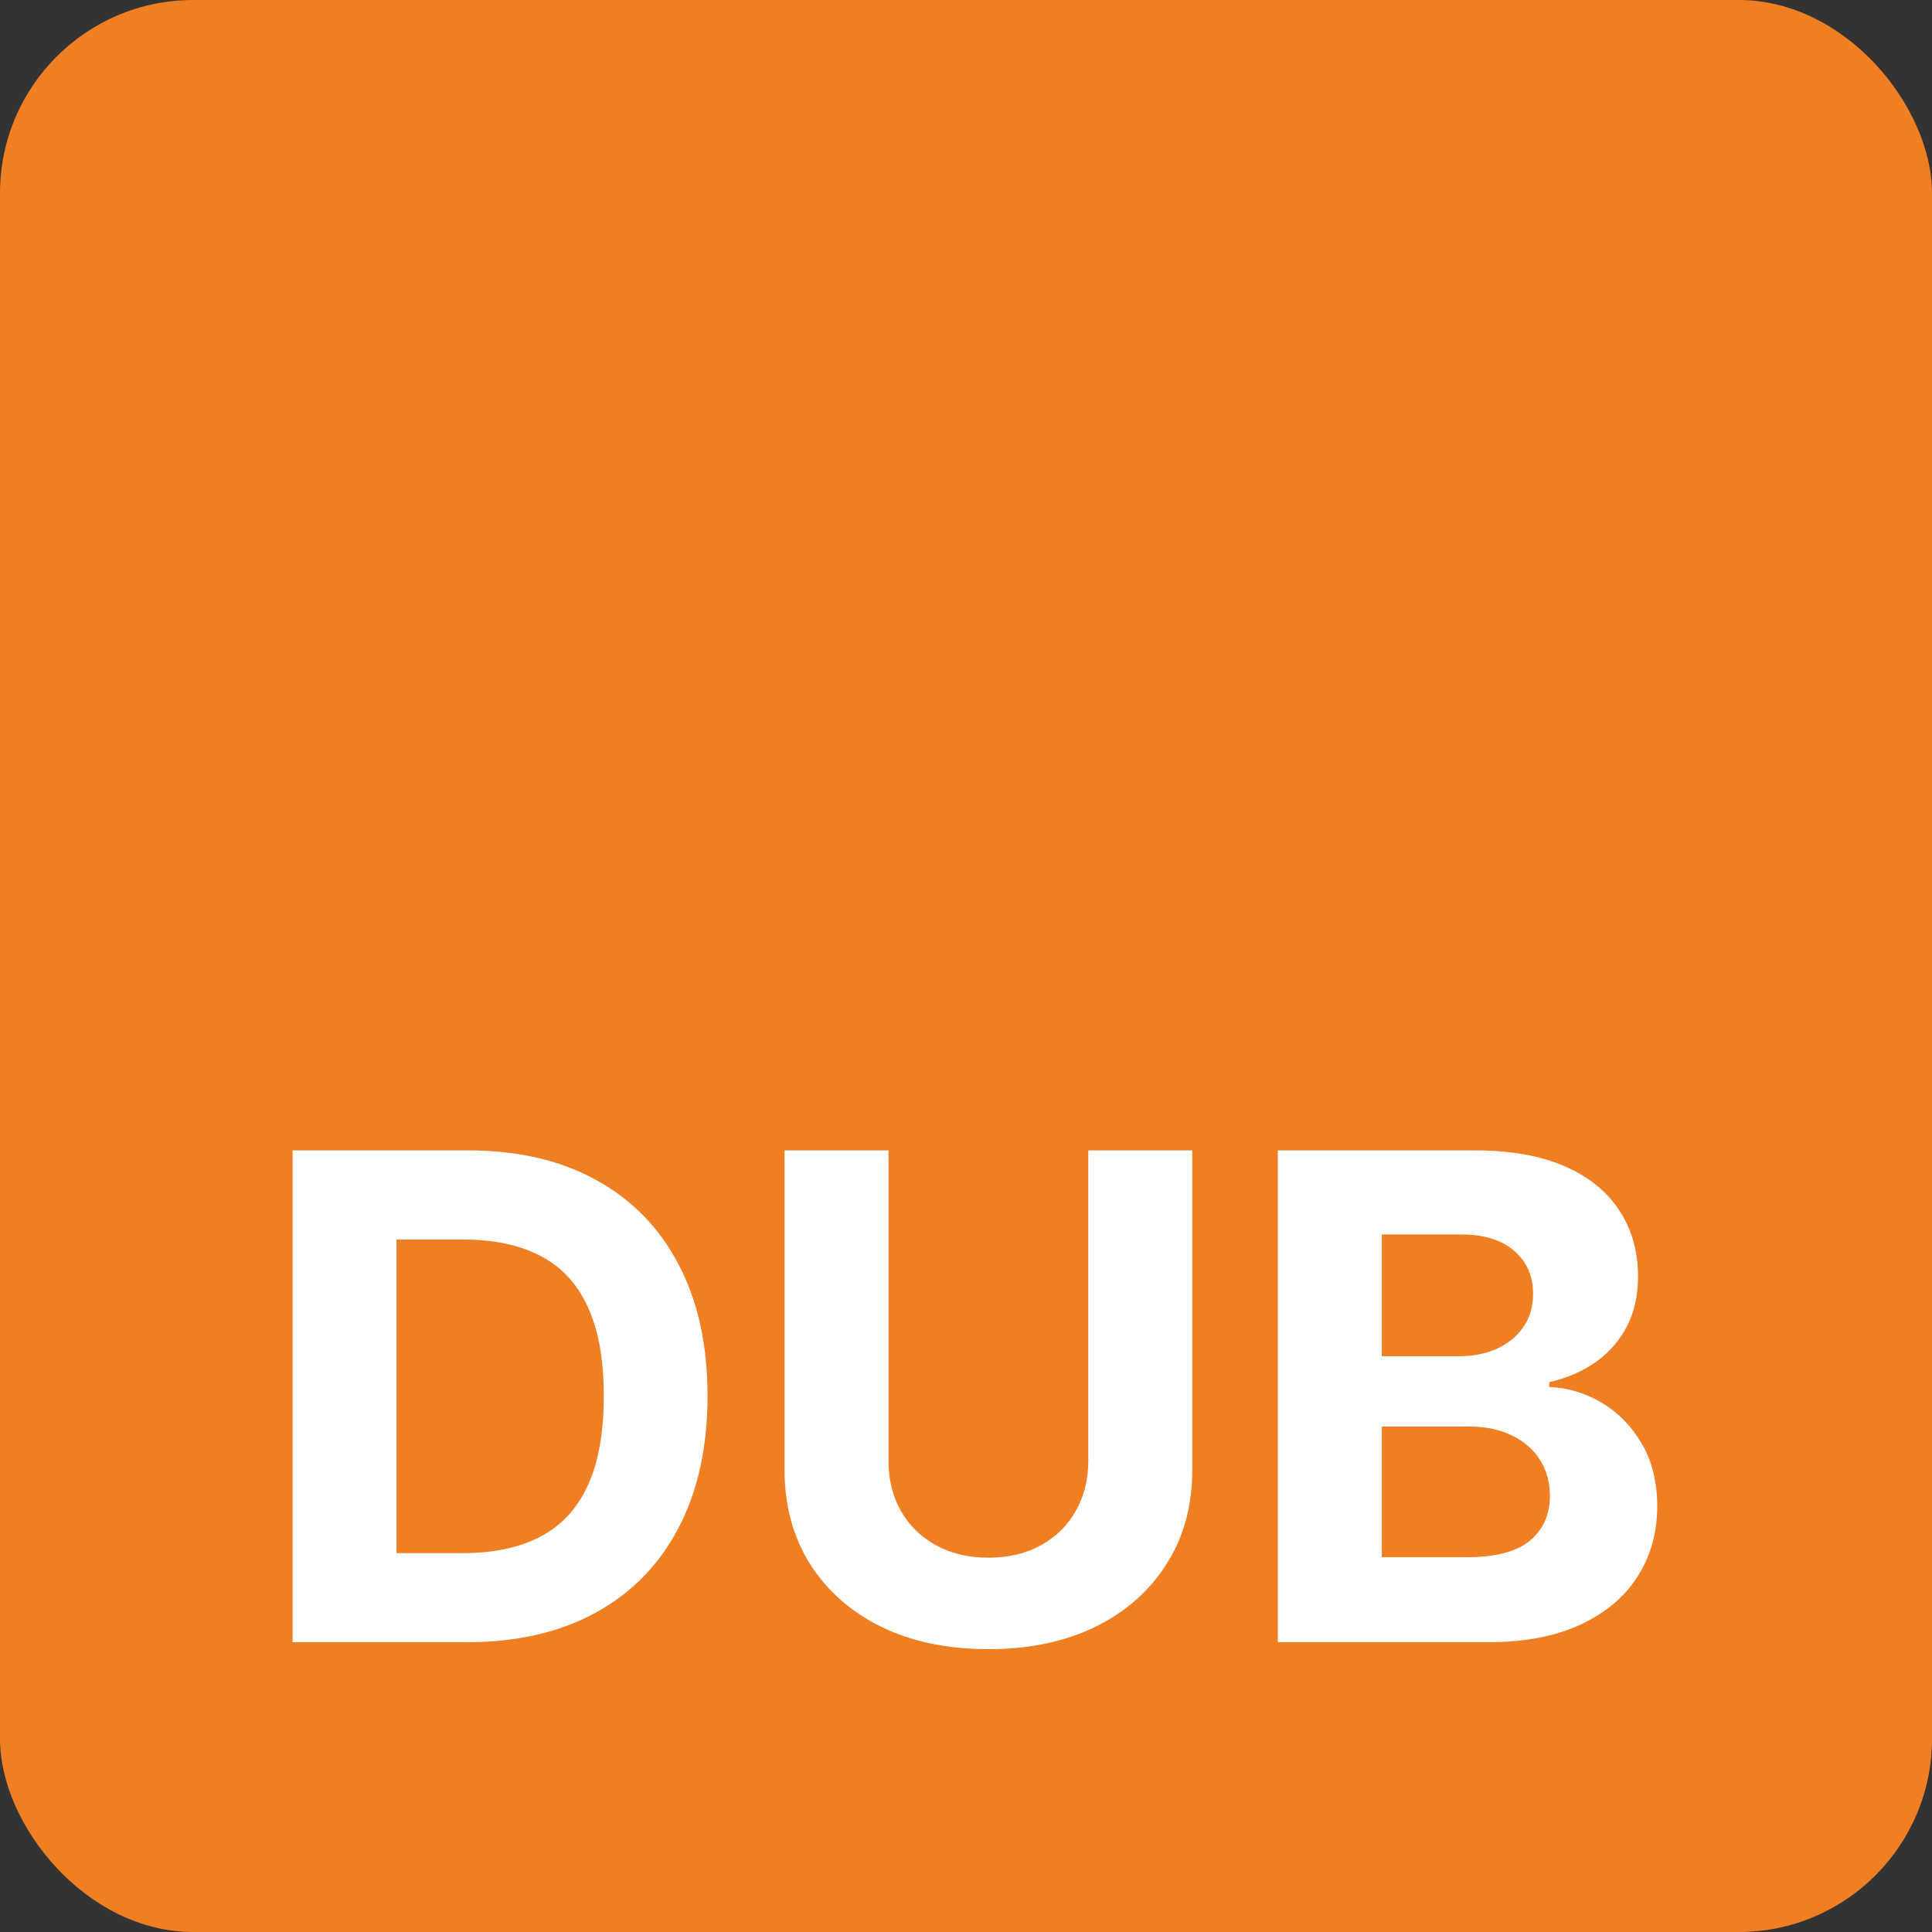
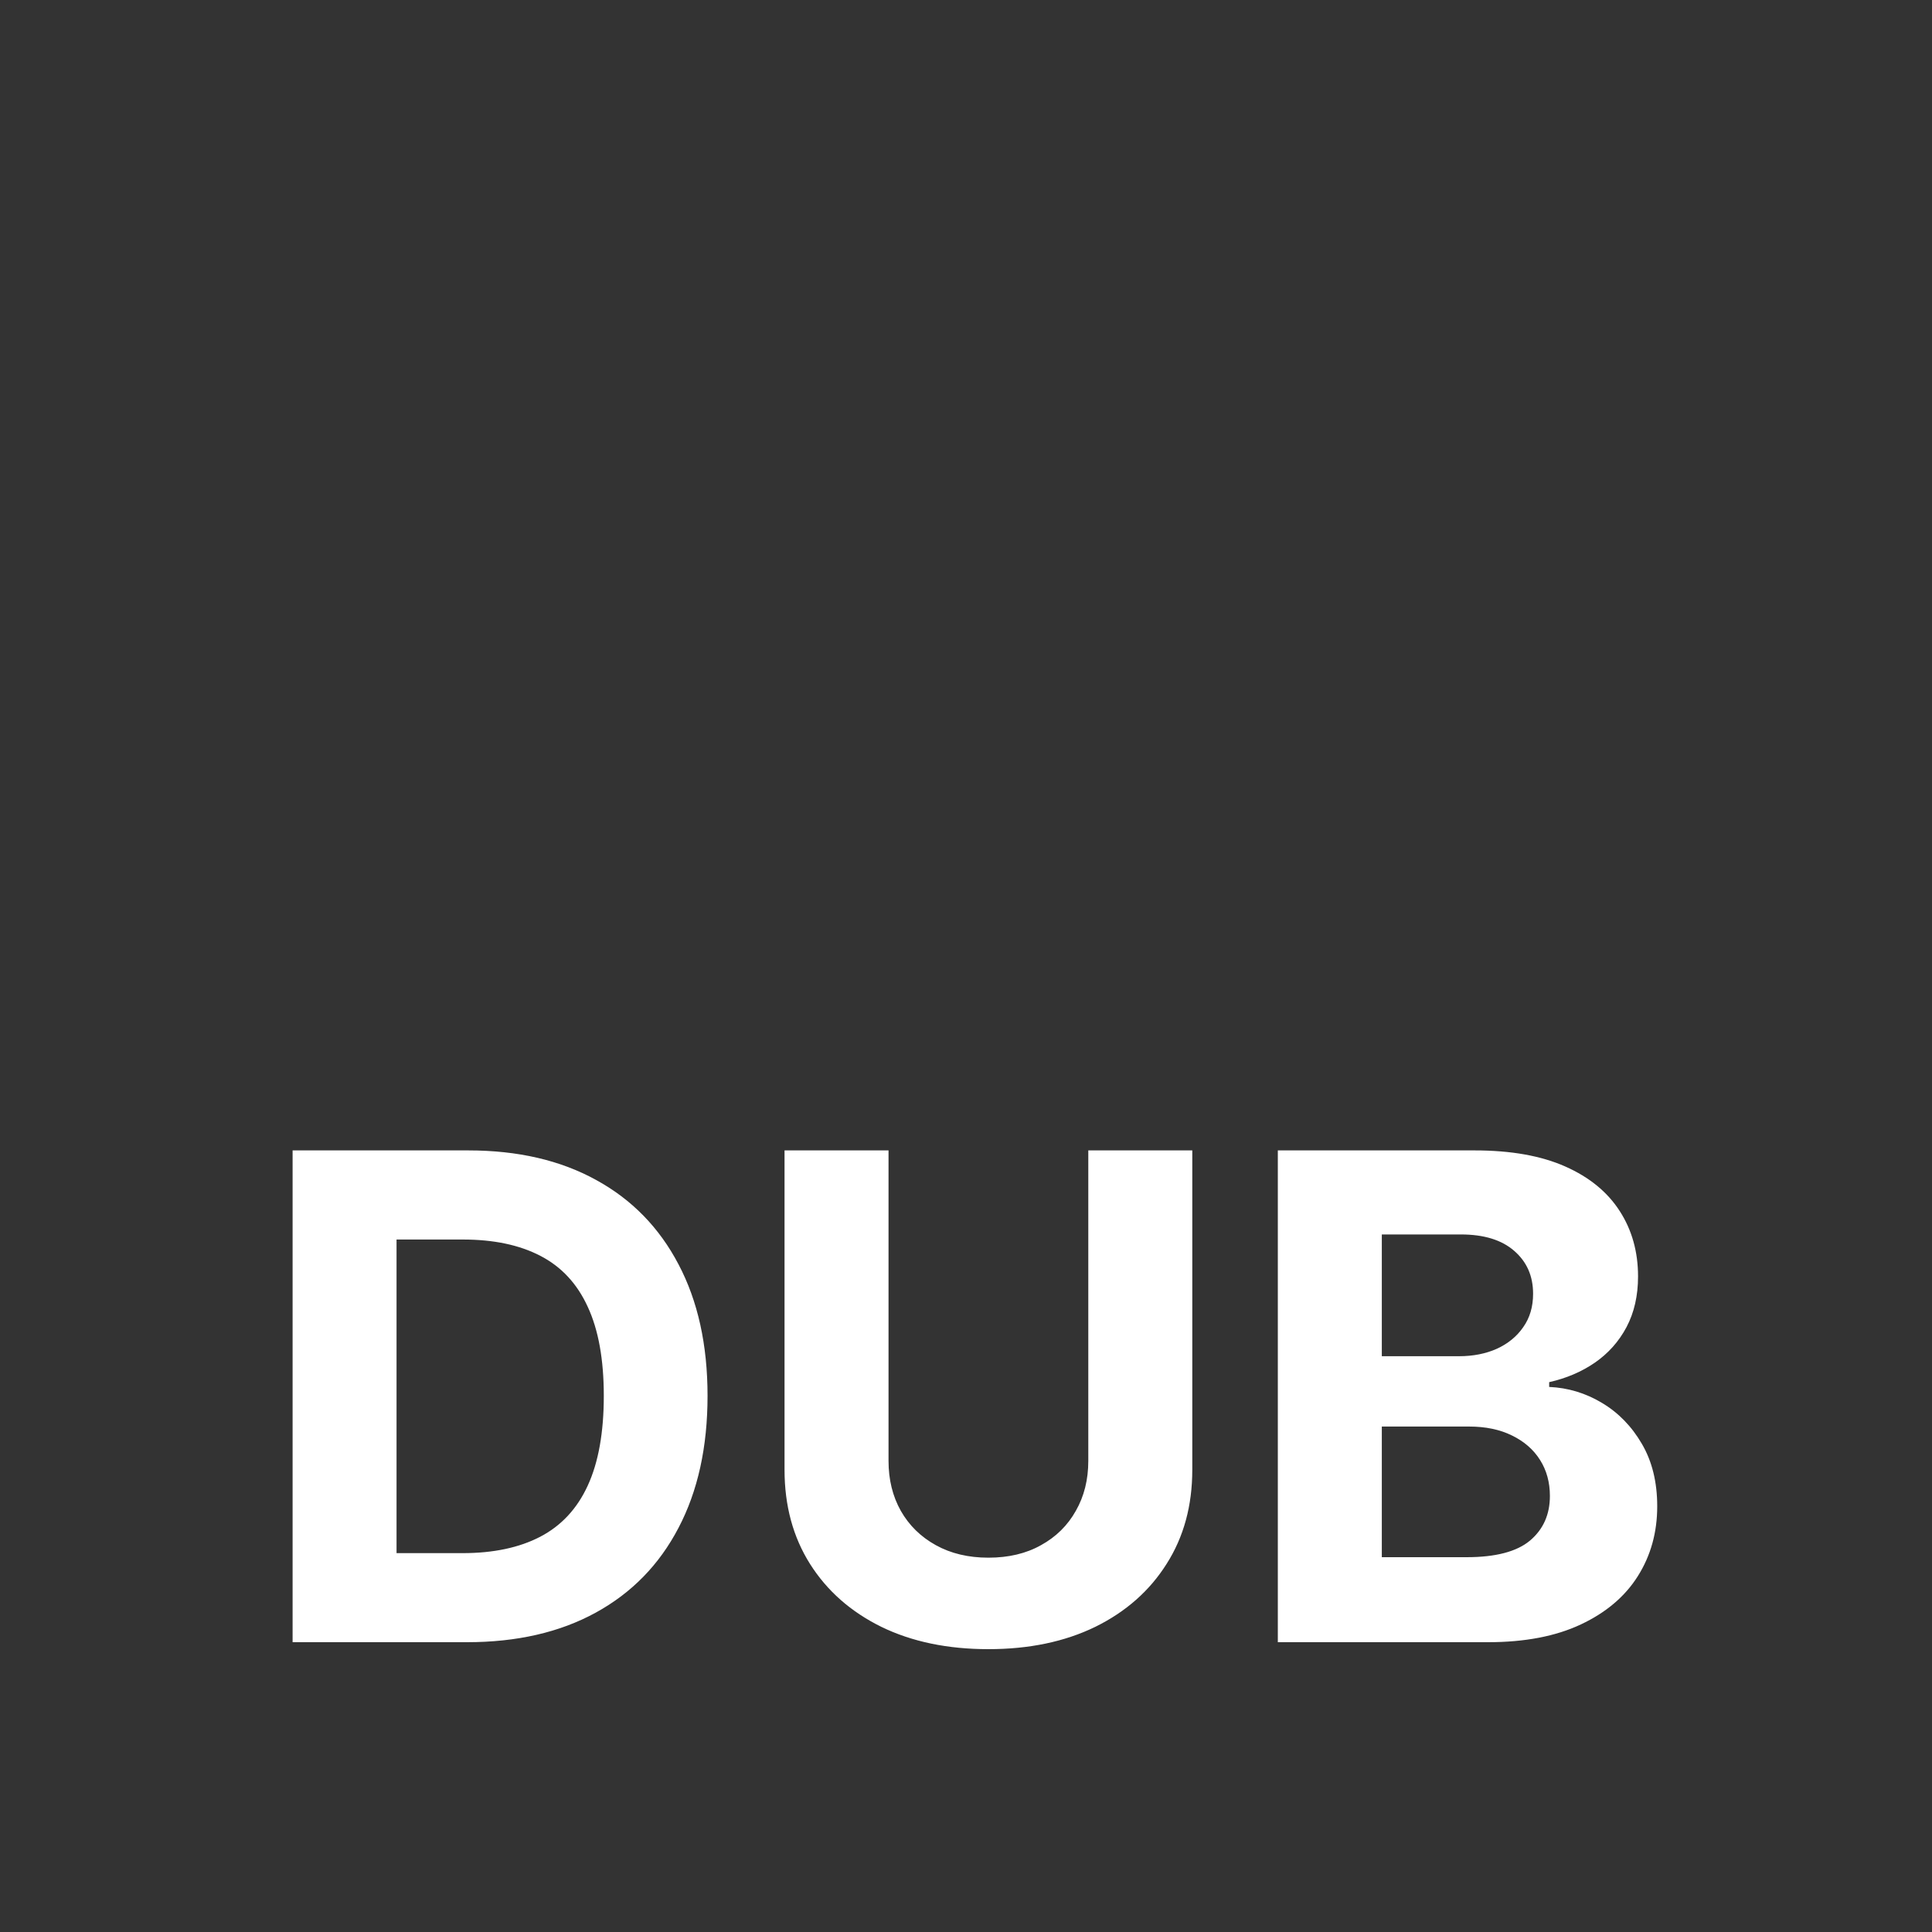
<svg xmlns="http://www.w3.org/2000/svg" width="40" height="40" viewBox="0 0 40 40" fill="none">
  <rect x="0" y="0" width="40" height="40" fill="#333333" stroke="none" />
-   <rect width="40" height="40" rx="4" fill="#F07E23" />
  <path d="M9.667 34H6.058V23.818H9.697C10.721 23.818 11.603 24.022 12.342 24.43C13.081 24.834 13.649 25.416 14.047 26.175C14.448 26.934 14.649 27.842 14.649 28.899C14.649 29.96 14.448 30.871 14.047 31.634C13.649 32.396 13.078 32.981 12.332 33.389C11.589 33.796 10.701 34 9.667 34ZM8.21 32.156H9.578C10.214 32.156 10.749 32.043 11.184 31.817C11.621 31.589 11.949 31.236 12.168 30.759C12.39 30.278 12.501 29.658 12.501 28.899C12.501 28.147 12.39 27.532 12.168 27.055C11.949 26.577 11.623 26.226 11.188 26.001C10.754 25.775 10.219 25.663 9.583 25.663H8.21V32.156ZM22.532 23.818H24.685V30.43C24.685 31.173 24.508 31.822 24.153 32.379C23.802 32.936 23.31 33.37 22.677 33.682C22.044 33.99 21.306 34.144 20.464 34.144C19.619 34.144 18.88 33.99 18.247 33.682C17.614 33.37 17.122 32.936 16.77 32.379C16.419 31.822 16.243 31.173 16.243 30.43V23.818H18.396V30.246C18.396 30.634 18.481 30.979 18.65 31.28C18.822 31.582 19.064 31.819 19.375 31.991C19.687 32.164 20.05 32.25 20.464 32.25C20.882 32.25 21.245 32.164 21.553 31.991C21.865 31.819 22.105 31.582 22.274 31.28C22.446 30.979 22.532 30.634 22.532 30.246V23.818ZM26.456 34V23.818H30.533C31.282 23.818 31.907 23.929 32.407 24.151C32.908 24.373 33.284 24.682 33.536 25.076C33.788 25.467 33.914 25.918 33.914 26.428C33.914 26.826 33.834 27.176 33.675 27.477C33.516 27.776 33.297 28.021 33.019 28.213C32.744 28.402 32.429 28.536 32.074 28.616V28.715C32.462 28.732 32.825 28.841 33.163 29.043C33.504 29.245 33.781 29.529 33.993 29.893C34.205 30.255 34.311 30.686 34.311 31.186C34.311 31.726 34.177 32.209 33.909 32.633C33.644 33.054 33.251 33.387 32.73 33.632C32.21 33.877 31.569 34 30.806 34H26.456ZM28.609 32.24H30.364C30.964 32.24 31.401 32.126 31.676 31.897C31.951 31.665 32.089 31.357 32.089 30.972C32.089 30.691 32.021 30.442 31.885 30.227C31.749 30.011 31.555 29.842 31.303 29.72C31.055 29.597 30.758 29.535 30.414 29.535H28.609V32.24ZM28.609 28.079H30.205C30.5 28.079 30.762 28.027 30.99 27.925C31.222 27.819 31.405 27.669 31.537 27.477C31.673 27.285 31.741 27.055 31.741 26.786C31.741 26.418 31.61 26.122 31.348 25.896C31.09 25.671 30.722 25.558 30.245 25.558H28.609V28.079Z" fill="white" />
</svg>